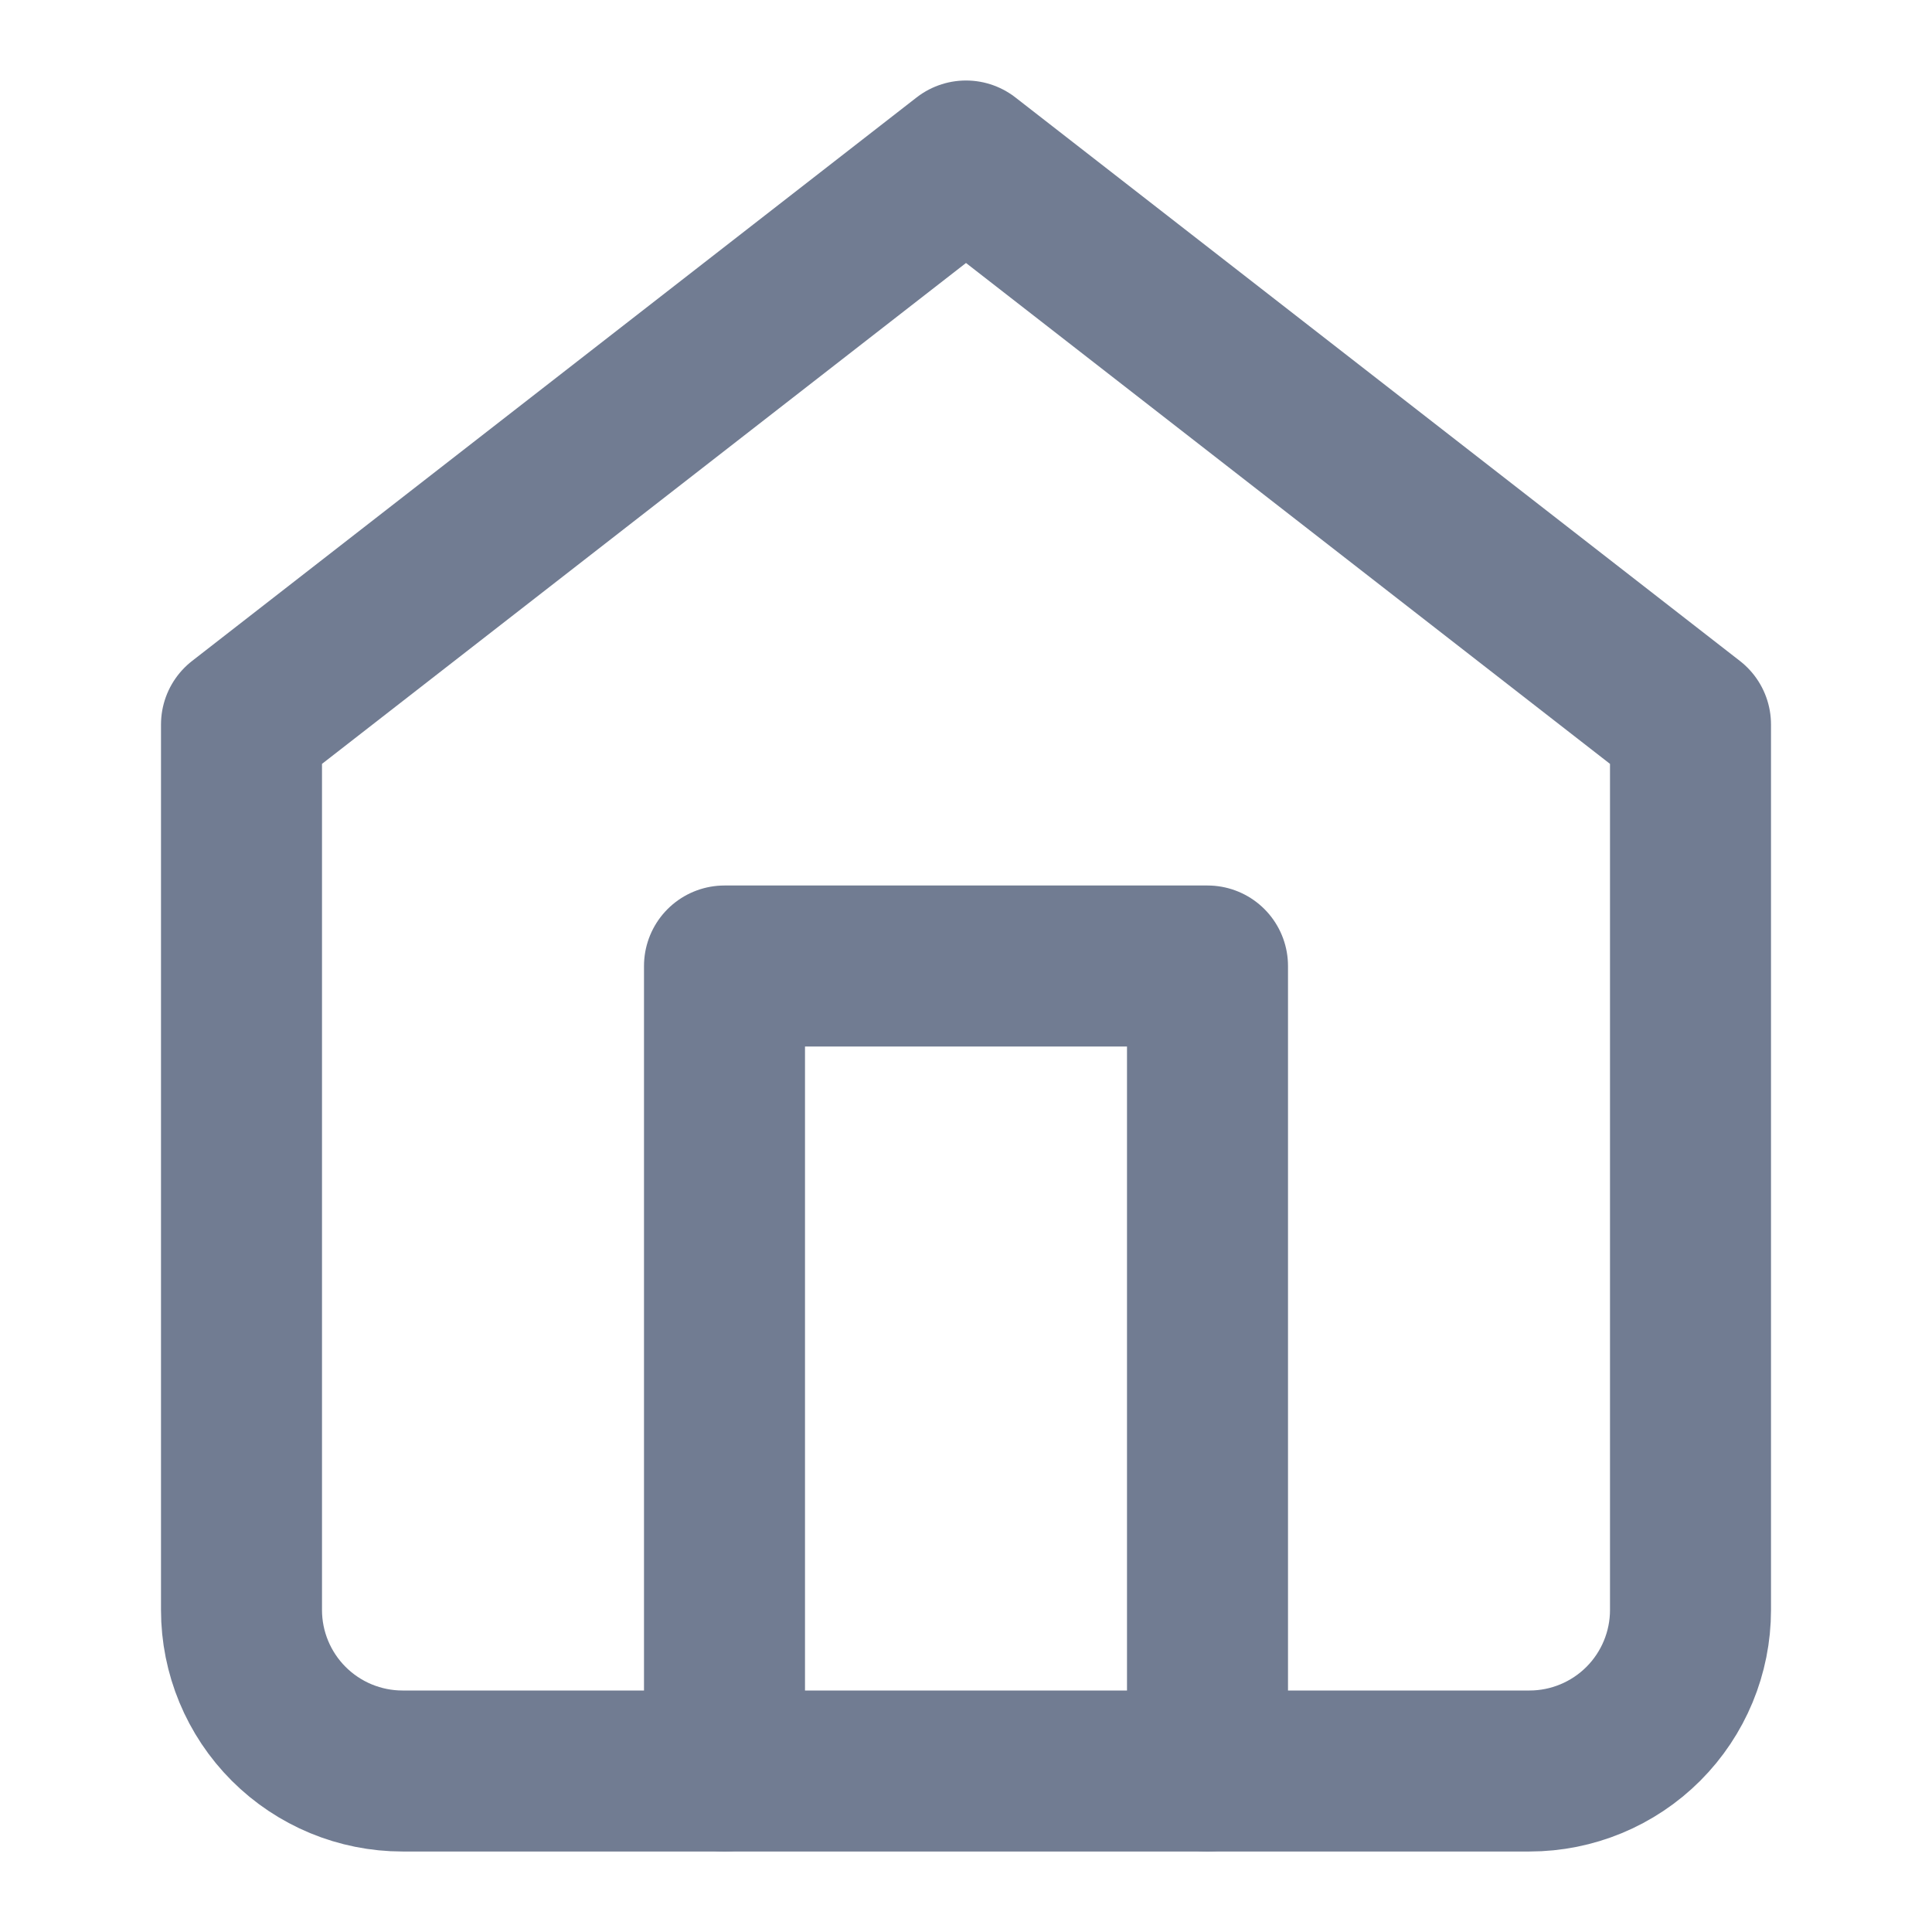
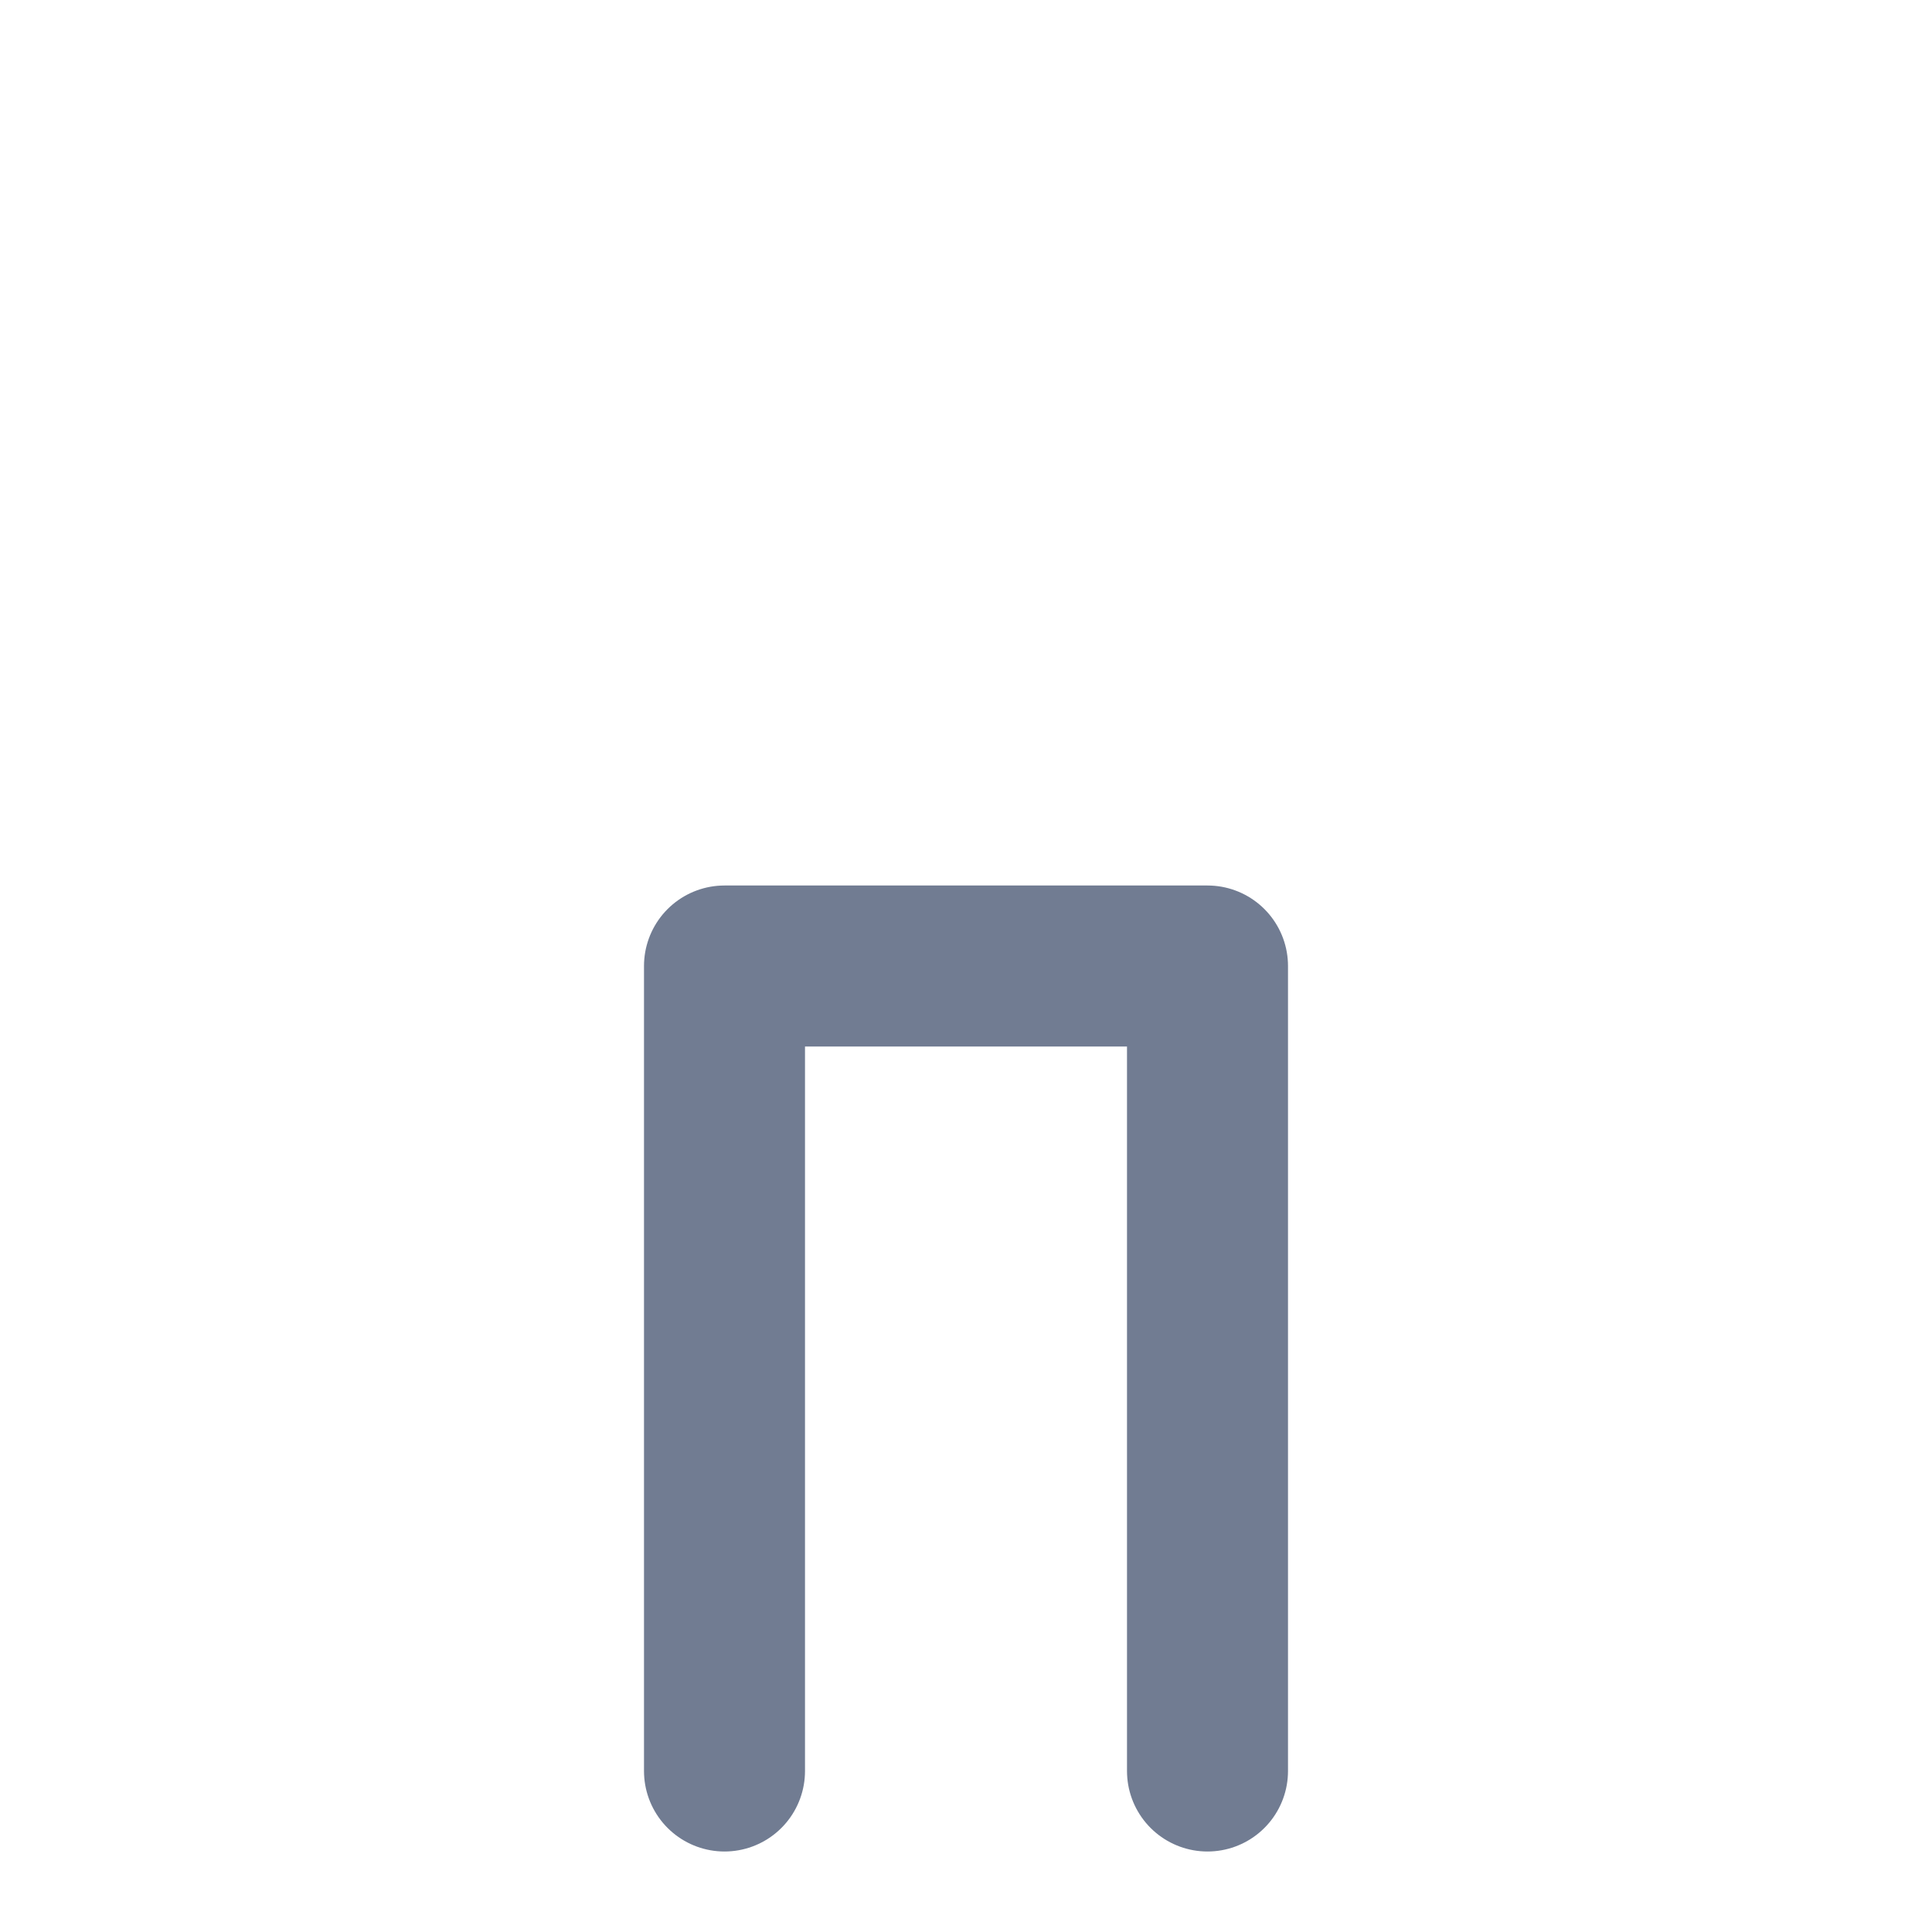
<svg xmlns="http://www.w3.org/2000/svg" width="24" height="24" viewBox="0 0 24 24" fill="none">
-   <path d="M3 9L12 2L21 9V20C21 20.53 20.789 21.039 20.414 21.414C20.039 21.789 19.53 22 19 22H5C4.47 22 3.961 21.789 3.586 21.414C3.211 21.039 3 20.53 3 20V9Z" stroke="#717C92" stroke-width="2" stroke-linecap="round" stroke-linejoin="round" />
  <path d="M9 22V12H15V22" stroke="#717C92" stroke-width="2" stroke-linecap="round" stroke-linejoin="round" />
</svg>